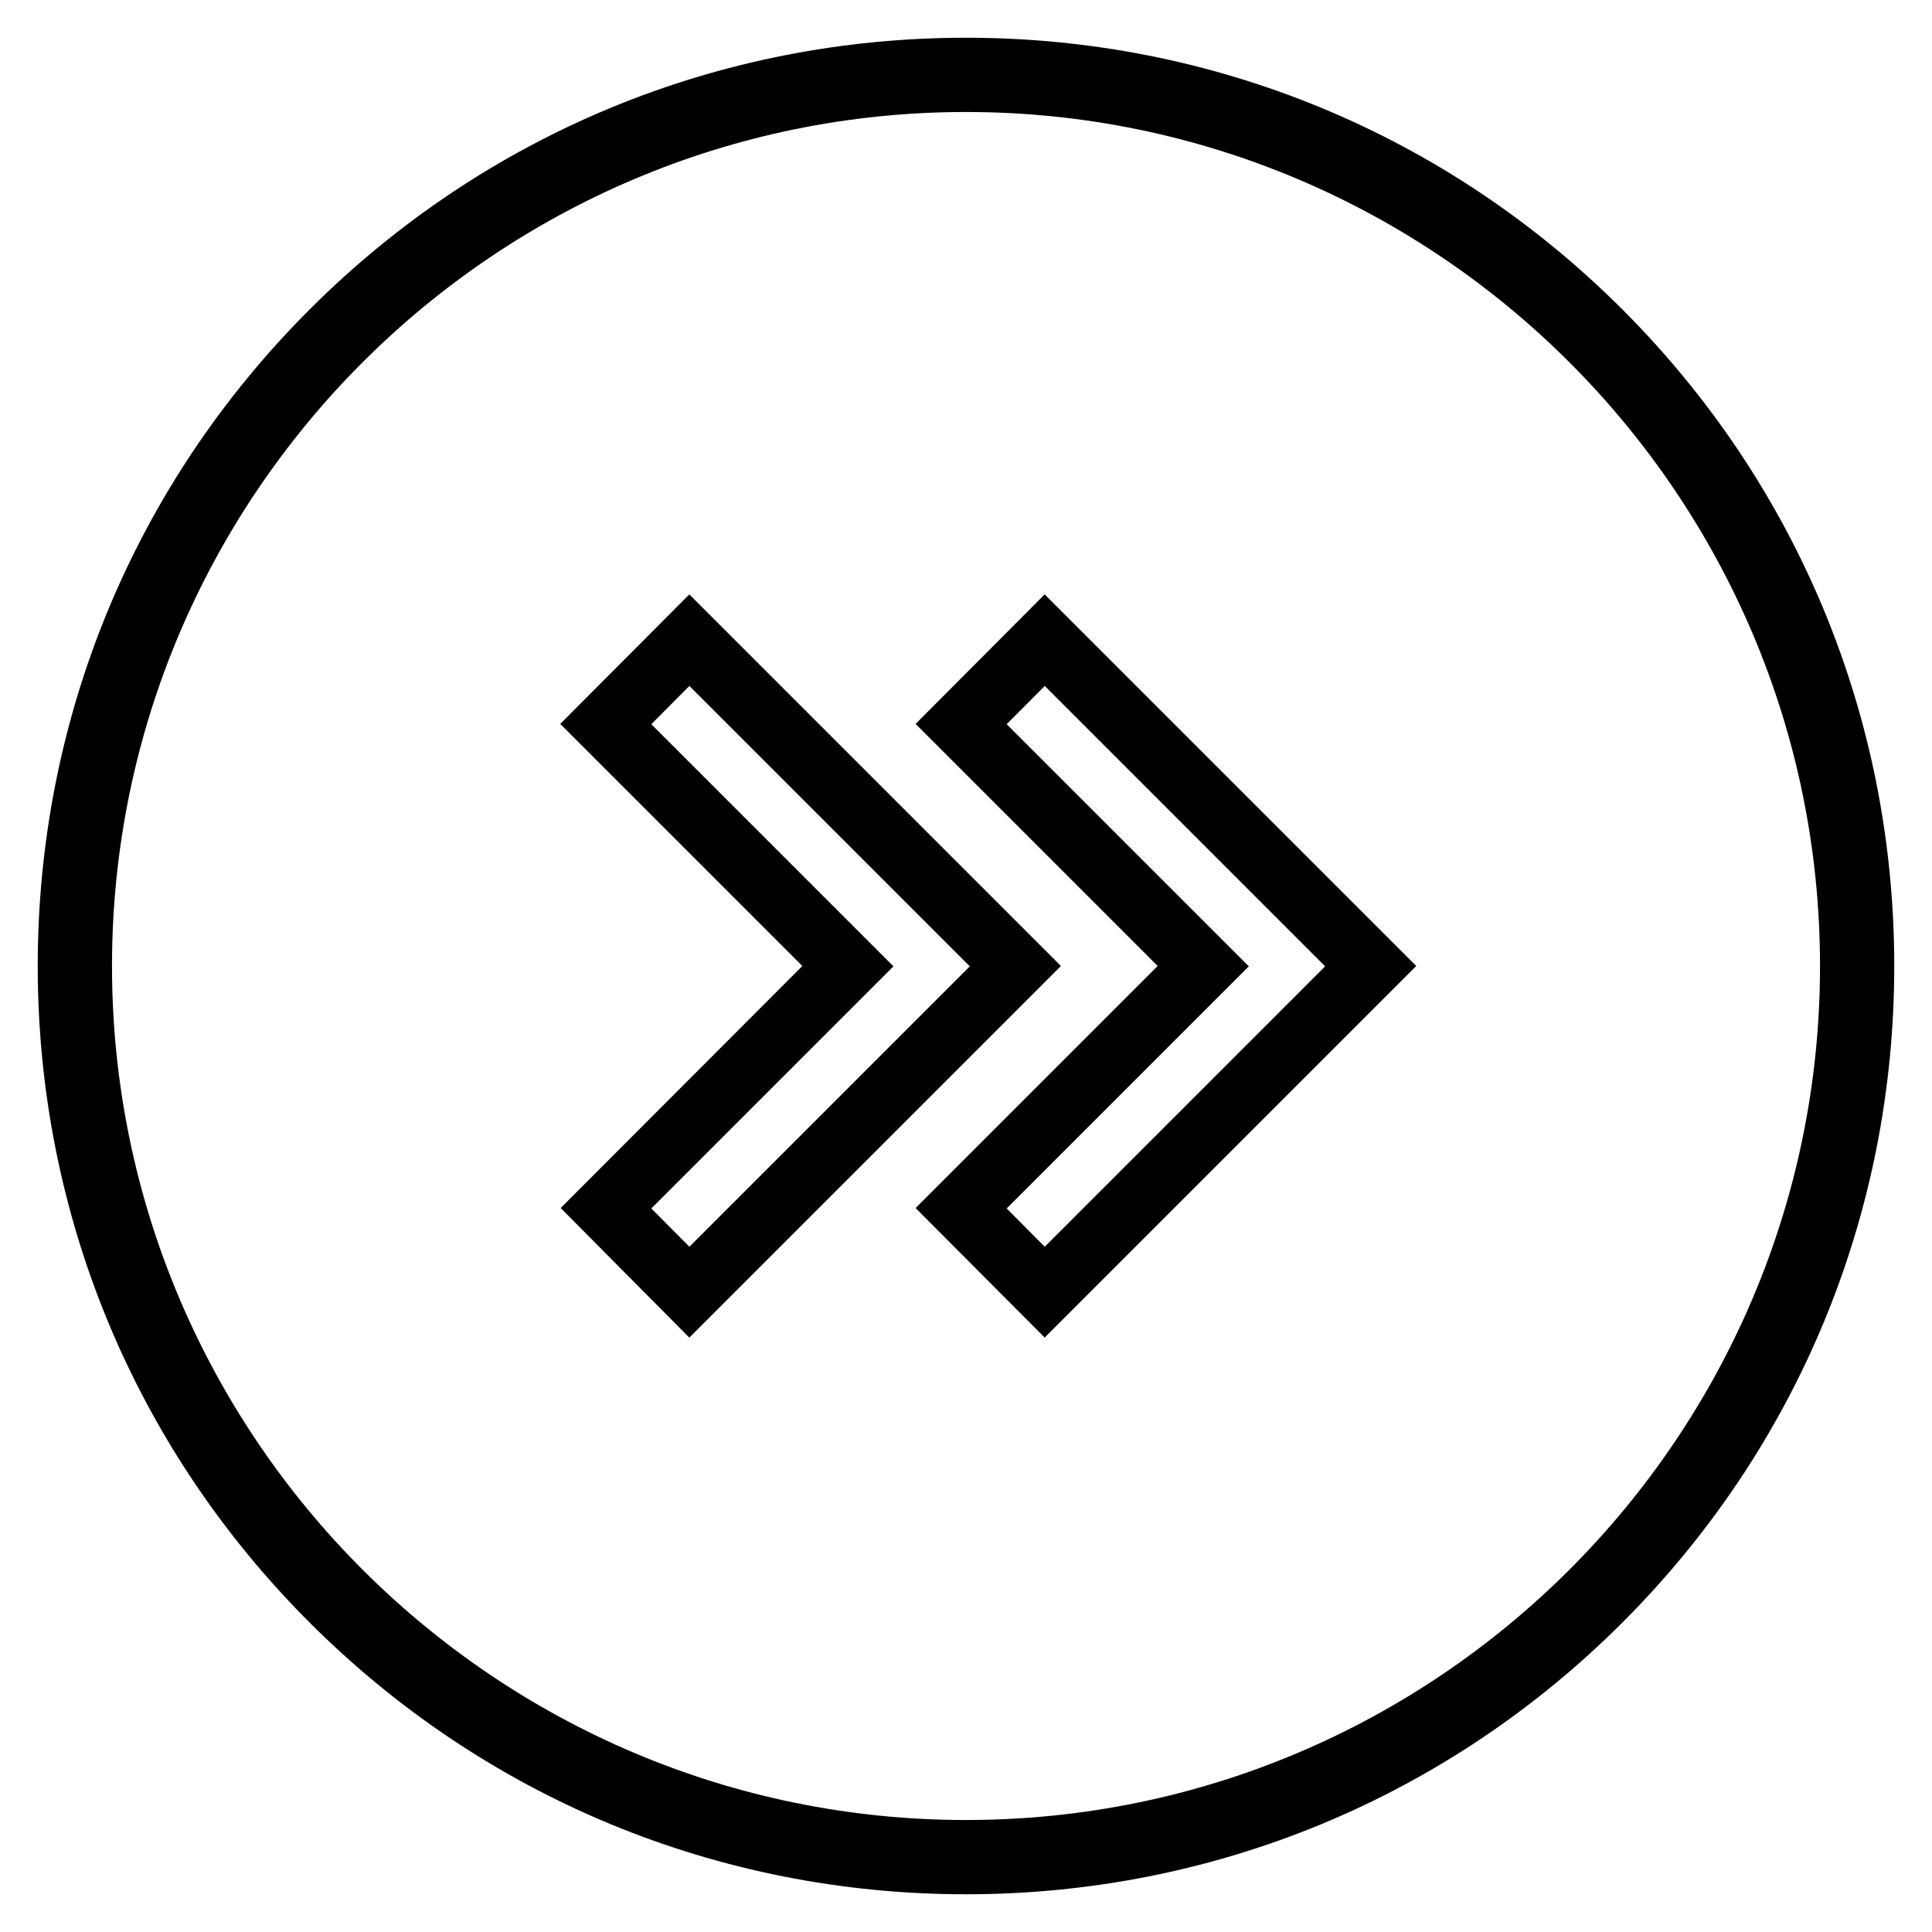
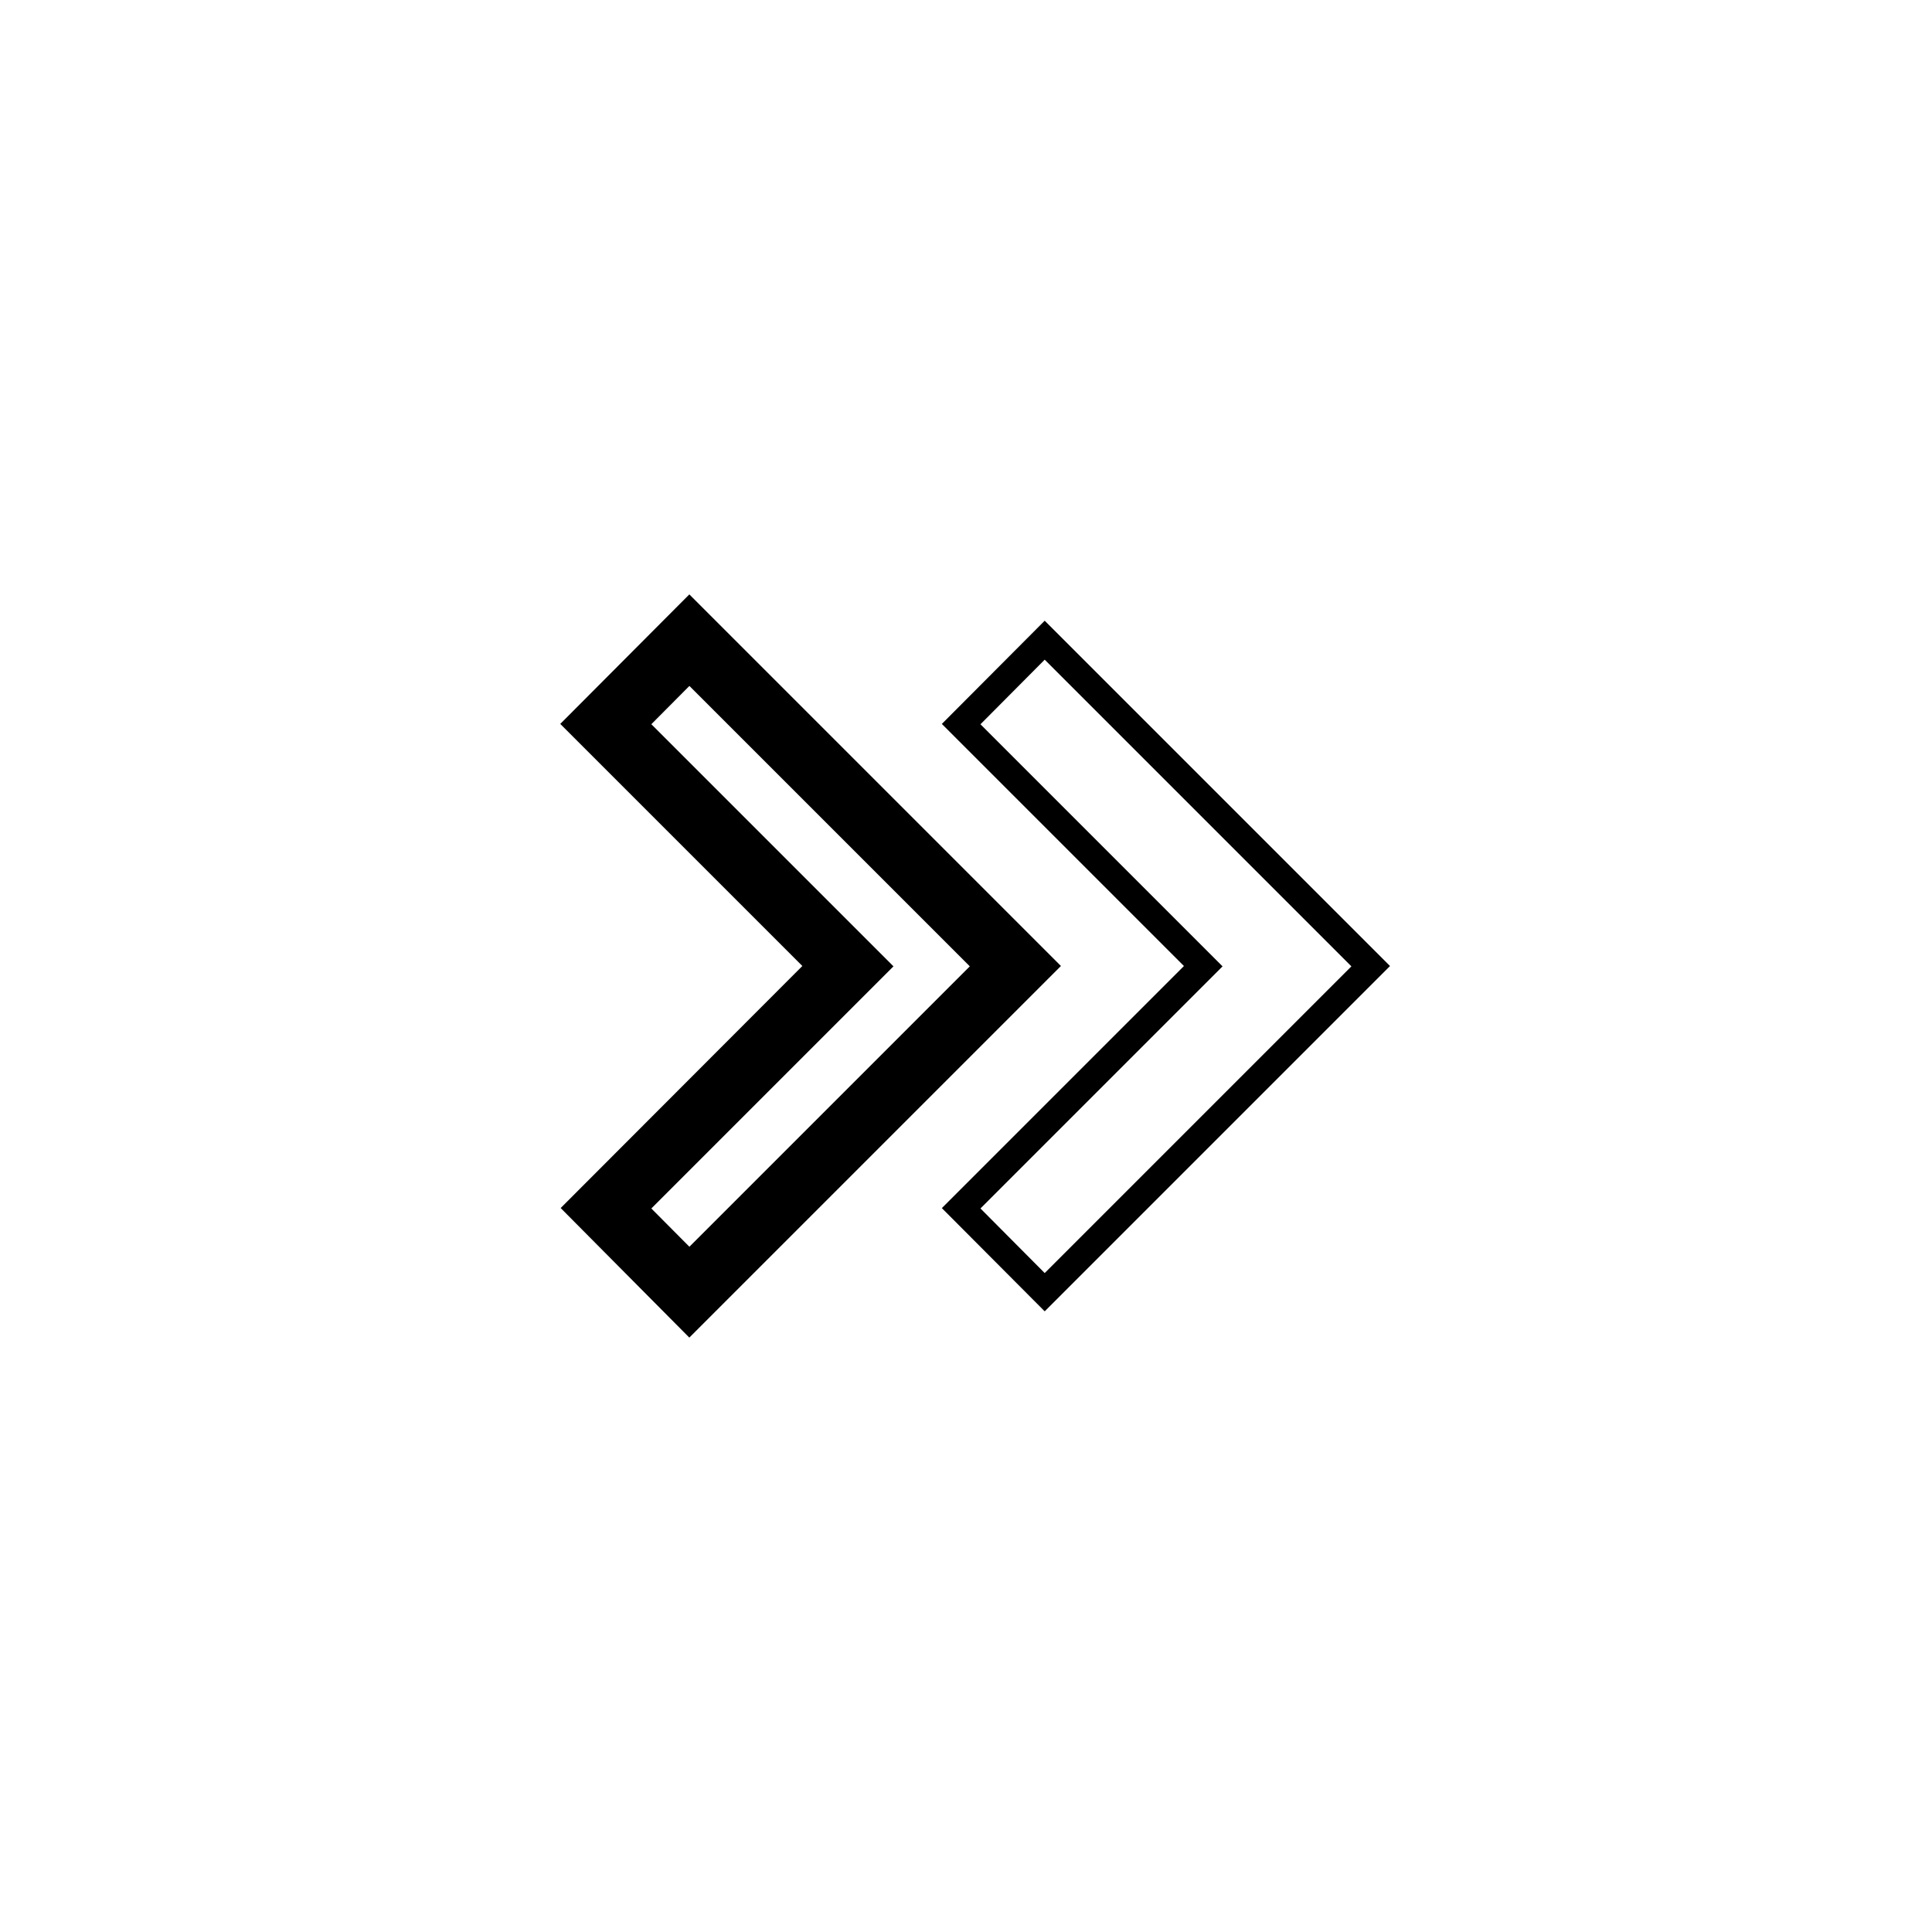
<svg xmlns="http://www.w3.org/2000/svg" width="800px" height="800px" version="1.1" viewBox="144 144 512 512">
  <defs>
    <clipPath id="a">
-       <path d="m254 169h397.9v462h-397.9z" />
-     </clipPath>
+       </clipPath>
  </defs>
-   <path d="m226.03 573.97c-46.445-46.445-72.031-108.24-72.031-173.97 0-65.734 25.586-127.53 72.031-173.97 46.445-46.445 108.24-72.031 173.97-72.031 65.73 0 127.53 25.586 173.97 72.027 46.441 46.449 72.027 108.24 72.027 173.98 0 65.73-25.586 127.53-72.027 173.97-46.449 46.441-108.24 72.027-173.97 72.027-65.734 0-127.53-25.586-173.97-72.031zm-52.348-173.97c0 124.77 101.55 226.32 226.32 226.32 124.77 0 226.32-101.55 226.32-226.32 0-124.77-101.55-226.32-226.32-226.32-124.77 0-226.32 101.55-226.32 226.32z" />
  <path d="m393.6 464.16 64.156-64.156-64.156-64.156 27.258-27.355 91.512 91.512-91.512 91.512zm27.258-145.34-17.023 17.121 64.156 64.156-64.156 64.156 17.023 17.121 81.277-81.277z" />
  <g clip-path="url(#a)">
    <path transform="matrix(.984 0 0 .984 148.09 148.09)" d="m249.5 321.2 65.199-65.199-65.199-65.199 27.701-27.8 92.999 92.999-92.999 92.999zm27.701-147.7-17.3 17.399 65.199 65.199-65.199 65.199 17.3 17.399 82.599-82.599z" fill="none" stroke="#000000" stroke-miterlimit="10" stroke-width="10" />
  </g>
  <path transform="matrix(.984 0 0 .984 148.09 148.09)" d="m153.9 321.2 65.1-65.199-65.199-65.199 27.701-27.8 92.999 92.999-92.999 92.999zm27.602-147.7-17.3 17.399 65.199 65.199-65.199 65.199 17.3 17.399 82.599-82.599z" stroke="#000000" stroke-miterlimit="10" stroke-width="10" />
</svg>